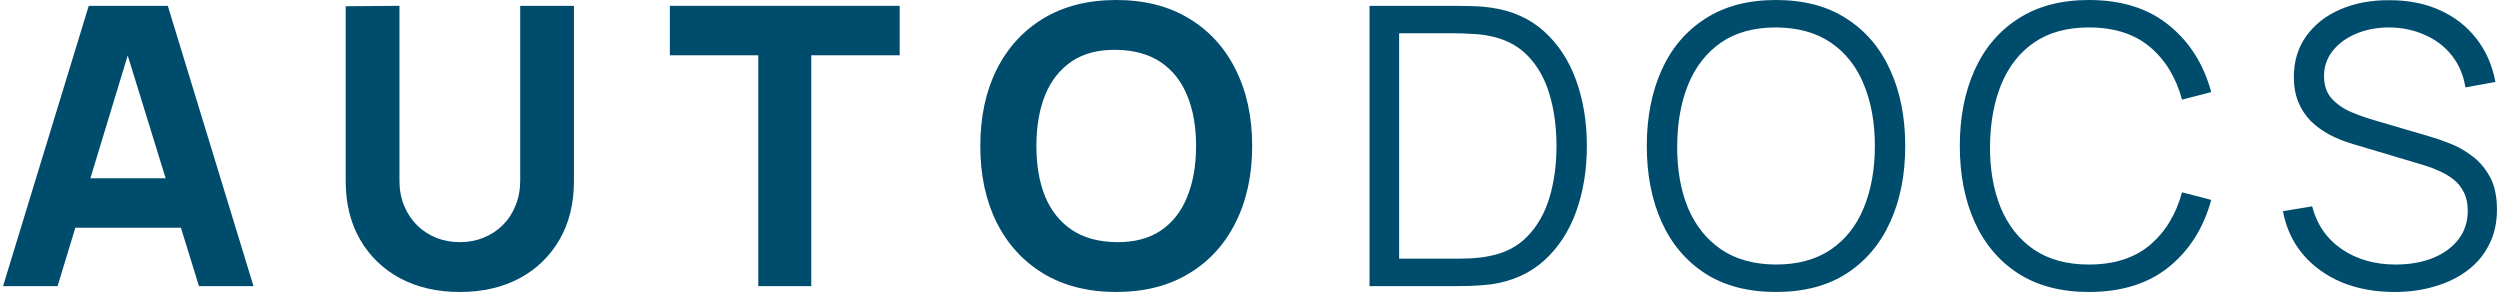
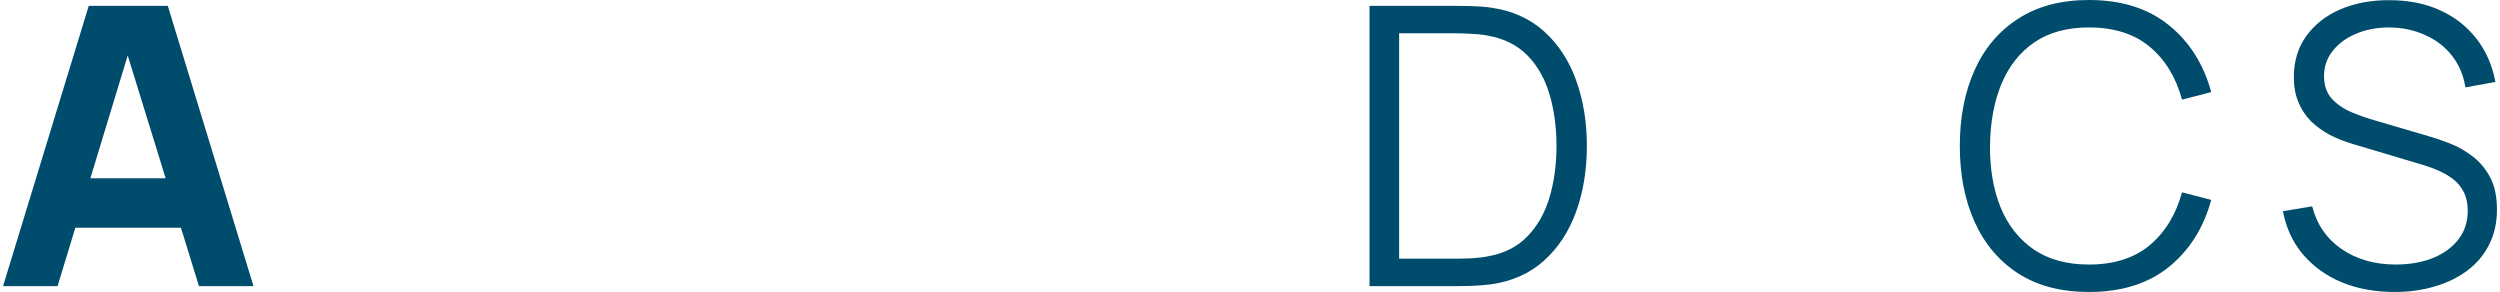
<svg xmlns="http://www.w3.org/2000/svg" width="274" height="32" viewBox="0 0 274 32" fill="none">
  <path d="M0.334 31.36L9.726 0.64H18.391L27.783 31.36H21.806L13.439 4.267H14.549L6.31 31.36H0.334ZM5.969 24.96V19.541H22.191V24.96H5.969Z" fill="#004C6C" />
-   <path d="M50.397 32C47.921 32 45.744 31.502 43.866 30.507C41.988 29.497 40.522 28.082 39.469 26.261C38.416 24.441 37.889 22.3 37.889 19.84V0.683L43.781 0.64V19.797C43.781 20.807 43.951 21.724 44.293 22.549C44.634 23.374 45.104 24.085 45.702 24.683C46.313 25.28 47.018 25.742 47.815 26.069C48.626 26.382 49.487 26.539 50.397 26.539C51.337 26.539 52.205 26.375 53.001 26.048C53.812 25.721 54.517 25.259 55.114 24.661C55.712 24.064 56.175 23.353 56.502 22.528C56.843 21.703 57.014 20.793 57.014 19.797V0.64H62.905V19.84C62.905 22.3 62.379 24.441 61.326 26.261C60.273 28.082 58.807 29.497 56.929 30.507C55.05 31.502 52.873 32 50.397 32Z" fill="#004C6C" />
-   <path d="M83.108 31.36V6.059H73.417V0.64H98.604V6.059H88.913V31.36H83.108Z" fill="#004C6C" />
-   <path d="M122.339 32C119.266 32 116.612 31.332 114.378 29.995C112.158 28.658 110.444 26.788 109.234 24.384C108.039 21.98 107.441 19.186 107.441 16C107.441 12.814 108.039 10.02 109.234 7.616C110.444 5.212 112.158 3.342 114.378 2.005C116.612 0.668 119.266 0 122.339 0C125.413 0 128.06 0.668 130.28 2.005C132.514 3.342 134.228 5.212 135.424 7.616C136.633 10.02 137.238 12.814 137.238 16C137.238 19.186 136.633 21.98 135.424 24.384C134.228 26.788 132.514 28.658 130.28 29.995C128.06 31.332 125.413 32 122.339 32ZM122.339 26.539C124.289 26.567 125.911 26.148 127.206 25.28C128.501 24.412 129.468 23.182 130.109 21.589C130.763 19.996 131.091 18.133 131.091 16C131.091 13.867 130.763 12.018 130.109 10.453C129.468 8.889 128.501 7.673 127.206 6.805C125.911 5.938 124.289 5.49 122.339 5.461C120.39 5.433 118.768 5.852 117.473 6.72C116.178 7.588 115.203 8.818 114.549 10.411C113.908 12.004 113.588 13.867 113.588 16C113.588 18.133 113.908 19.982 114.549 21.547C115.203 23.111 116.178 24.327 117.473 25.195C118.768 26.062 120.39 26.51 122.339 26.539Z" fill="#004C6C" />
  <path d="M150.1 31.36V0.64H159.428C159.755 0.64 160.31 0.647 161.093 0.661C161.89 0.676 162.651 0.732 163.377 0.832C165.71 1.159 167.66 2.027 169.225 3.435C170.79 4.843 171.964 6.635 172.747 8.811C173.529 10.987 173.921 13.383 173.921 16C173.921 18.617 173.529 21.013 172.747 23.189C171.964 25.365 170.79 27.157 169.225 28.565C167.66 29.973 165.71 30.841 163.377 31.168C162.665 31.253 161.904 31.31 161.093 31.339C160.282 31.353 159.727 31.36 159.428 31.36H150.1ZM153.345 28.352H159.428C160.011 28.352 160.637 28.338 161.306 28.309C161.989 28.267 162.573 28.196 163.056 28.096C164.849 27.783 166.294 27.058 167.389 25.92C168.499 24.782 169.31 23.36 169.823 21.653C170.335 19.932 170.591 18.048 170.591 16C170.591 13.938 170.335 12.046 169.823 10.325C169.31 8.604 168.499 7.182 167.389 6.059C166.279 4.935 164.835 4.217 163.056 3.904C162.573 3.804 161.982 3.74 161.285 3.712C160.602 3.669 159.983 3.648 159.428 3.648H153.345V28.352Z" fill="#004C6C" />
-   <path d="M194.641 32C191.581 32 188.999 31.324 186.893 29.973C184.787 28.608 183.193 26.724 182.112 24.32C181.03 21.916 180.489 19.143 180.489 16C180.489 12.857 181.03 10.084 182.112 7.68C183.193 5.276 184.787 3.399 186.893 2.048C188.999 0.683 191.581 0 194.641 0C197.714 0 200.297 0.683 202.389 2.048C204.495 3.399 206.088 5.276 207.17 7.68C208.266 10.084 208.813 12.857 208.813 16C208.813 19.143 208.266 21.916 207.17 24.32C206.088 26.724 204.495 28.608 202.389 29.973C200.297 31.324 197.714 32 194.641 32ZM194.641 28.992C197.046 28.992 199.052 28.444 200.66 27.349C202.268 26.254 203.47 24.732 204.267 22.784C205.078 20.821 205.484 18.56 205.484 16C205.484 13.44 205.078 11.186 204.267 9.237C203.47 7.289 202.268 5.767 200.66 4.672C199.052 3.577 197.046 3.022 194.641 3.008C192.236 3.008 190.237 3.556 188.643 4.651C187.049 5.746 185.847 7.275 185.036 9.237C184.239 11.186 183.833 13.44 183.819 16C183.805 18.56 184.196 20.814 184.993 22.763C185.804 24.697 187.014 26.219 188.622 27.328C190.23 28.423 192.236 28.978 194.641 28.992Z" fill="#004C6C" />
  <path d="M228.947 32C225.887 32 223.305 31.324 221.199 29.973C219.093 28.608 217.499 26.724 216.418 24.32C215.336 21.916 214.796 19.143 214.796 16C214.796 12.857 215.336 10.084 216.418 7.68C217.499 5.276 219.093 3.399 221.199 2.048C223.305 0.683 225.887 0 228.947 0C232.518 0 235.436 0.917 237.698 2.752C239.961 4.572 241.512 7.019 242.351 10.091L239.149 10.923C238.495 8.491 237.321 6.564 235.628 5.141C233.934 3.719 231.707 3.008 228.947 3.008C226.542 3.008 224.543 3.556 222.949 4.651C221.355 5.746 220.153 7.275 219.342 9.237C218.545 11.186 218.132 13.44 218.104 16C218.09 18.56 218.481 20.814 219.278 22.763C220.089 24.711 221.298 26.24 222.906 27.349C224.529 28.444 226.542 28.992 228.947 28.992C231.707 28.992 233.934 28.281 235.628 26.859C237.321 25.422 238.495 23.495 239.149 21.077L242.351 21.909C241.512 24.981 239.961 27.435 237.698 29.269C235.436 31.09 232.518 32 228.947 32Z" fill="#004C6C" />
  <path d="M262.44 32C260.291 32 258.356 31.644 256.635 30.933C254.927 30.208 253.511 29.184 252.387 27.861C251.277 26.539 250.551 24.967 250.21 23.147L253.412 22.613C253.924 24.604 255.005 26.169 256.656 27.307C258.306 28.43 260.277 28.992 262.568 28.992C264.077 28.992 265.428 28.757 266.624 28.288C267.819 27.804 268.758 27.122 269.441 26.24C270.124 25.358 270.466 24.313 270.466 23.104C270.466 22.308 270.323 21.632 270.039 21.077C269.754 20.508 269.377 20.039 268.908 19.669C268.438 19.3 267.926 18.994 267.371 18.752C266.816 18.496 266.275 18.29 265.749 18.133L257.958 15.808C257.019 15.538 256.151 15.196 255.354 14.784C254.557 14.357 253.86 13.852 253.262 13.269C252.679 12.672 252.223 11.975 251.896 11.179C251.569 10.382 251.405 9.472 251.405 8.448C251.405 6.713 251.86 5.212 252.771 3.947C253.682 2.681 254.927 1.707 256.506 1.024C258.086 0.341 259.886 0.007 261.907 0.021C263.956 0.021 265.784 0.384 267.392 1.109C269.014 1.835 270.352 2.873 271.405 4.224C272.458 5.561 273.155 7.147 273.497 8.981L270.21 9.579C269.996 8.242 269.505 7.083 268.737 6.101C267.968 5.12 266.987 4.366 265.791 3.84C264.61 3.3 263.308 3.022 261.885 3.008C260.505 3.008 259.274 3.243 258.193 3.712C257.125 4.167 256.279 4.793 255.653 5.589C255.027 6.386 254.714 7.296 254.714 8.32C254.714 9.358 254.998 10.19 255.567 10.816C256.151 11.442 256.862 11.932 257.702 12.288C258.556 12.644 259.381 12.935 260.178 13.163L266.197 14.933C266.823 15.104 267.556 15.353 268.395 15.68C269.249 15.993 270.074 16.448 270.871 17.045C271.682 17.628 272.351 18.396 272.878 19.349C273.404 20.302 273.667 21.511 273.667 22.976C273.667 24.398 273.383 25.671 272.814 26.795C272.259 27.918 271.469 28.864 270.444 29.632C269.434 30.4 268.246 30.983 266.88 31.381C265.528 31.794 264.048 32 262.44 32Z" fill="#004C6C" />
</svg>